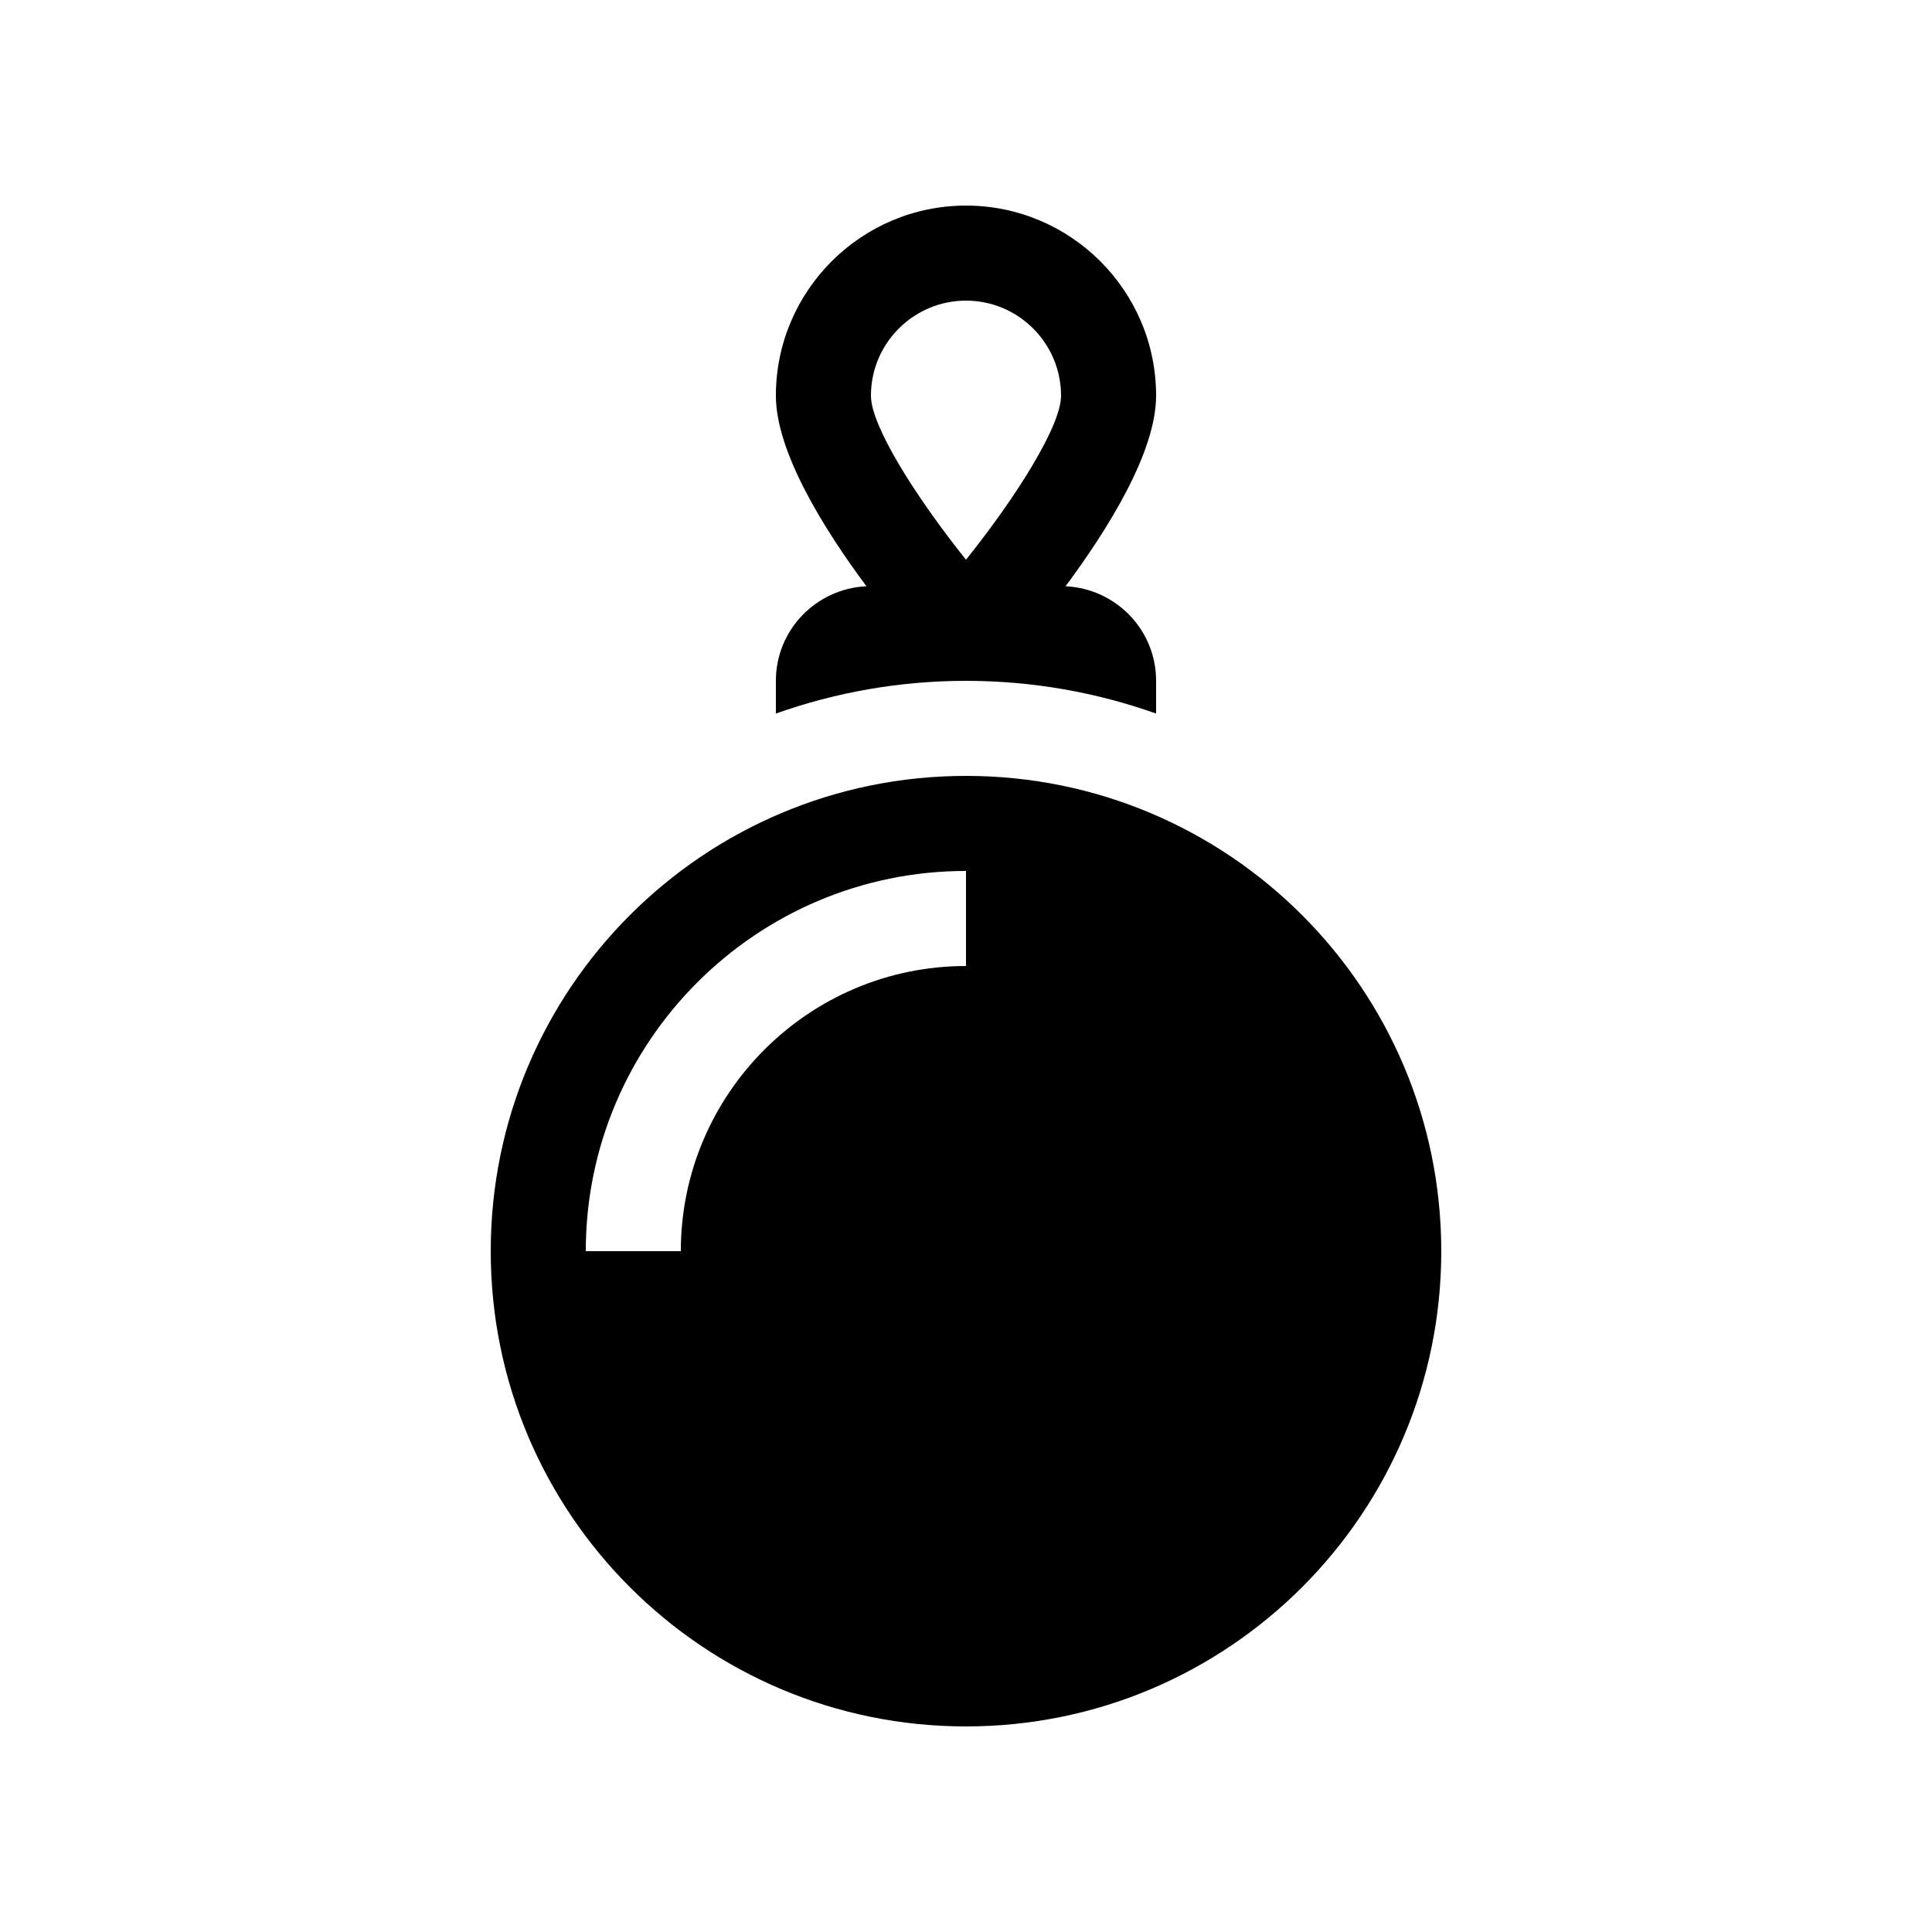
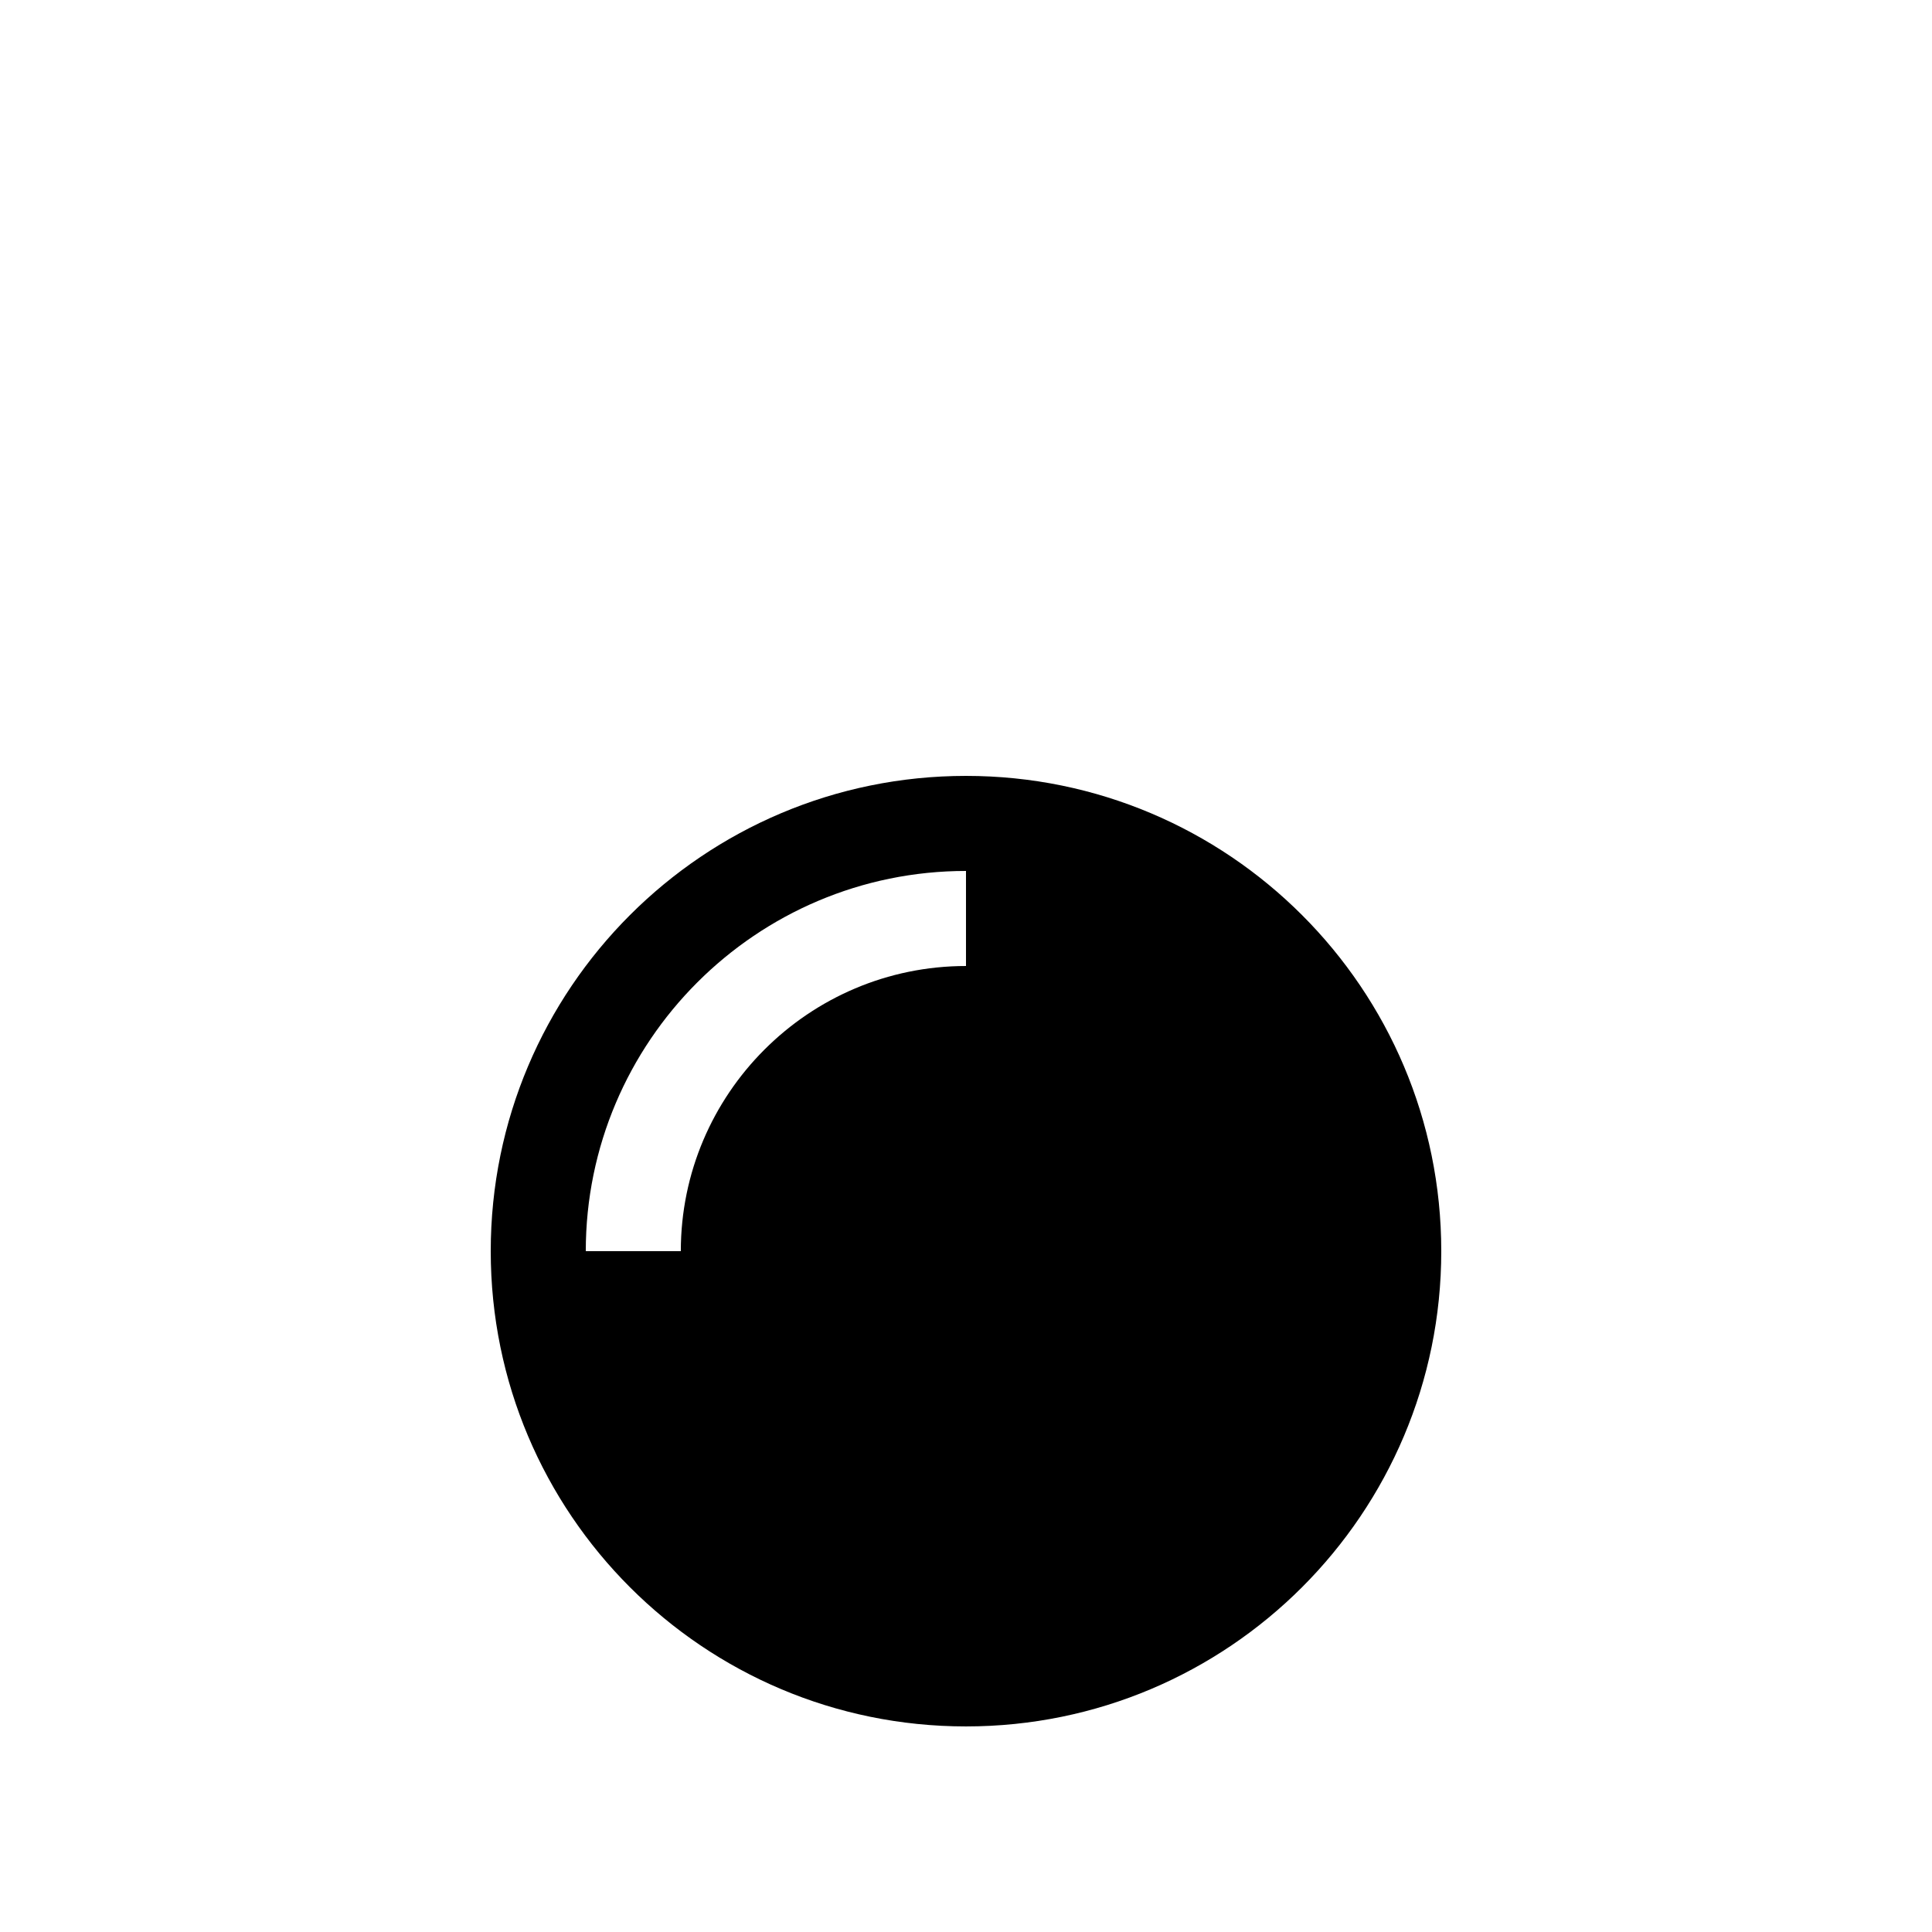
<svg xmlns="http://www.w3.org/2000/svg" fill="#000000" width="800px" height="800px" version="1.1" viewBox="144 144 512 512">
  <g>
-     <path d="m400 324.43c17.66 0 34.609 3.074 50.379 8.668v-8.668c0-13.5-10.648-24.434-23.996-25.066 11.422-15.383 23.996-35.66 23.996-50.504 0-27.781-22.602-50.379-50.379-50.379-27.781 0-50.383 22.598-50.383 50.379 0 14.844 12.574 35.121 23.996 50.504-13.344 0.633-23.996 11.566-23.996 25.066v8.668c15.77-5.594 32.719-8.668 50.383-8.668zm0-100.76c13.887 0 25.188 11.301 25.188 25.191 0 8.027-11.84 26.777-25.188 43.473-13.352-16.695-25.191-35.445-25.191-43.473 0-13.891 11.301-25.191 25.191-25.191z" />
    <path d="m400 349.62c-69.562 0-125.95 56.391-125.95 125.95s56.391 125.95 125.95 125.95c69.559 0 125.95-56.391 125.95-125.95s-56.391-125.95-125.95-125.95zm-75.574 125.95h-25.188c0-55.559 45.199-100.76 100.76-100.76v25.191c-41.672 0-75.574 33.898-75.574 75.57z" />
  </g>
</svg>